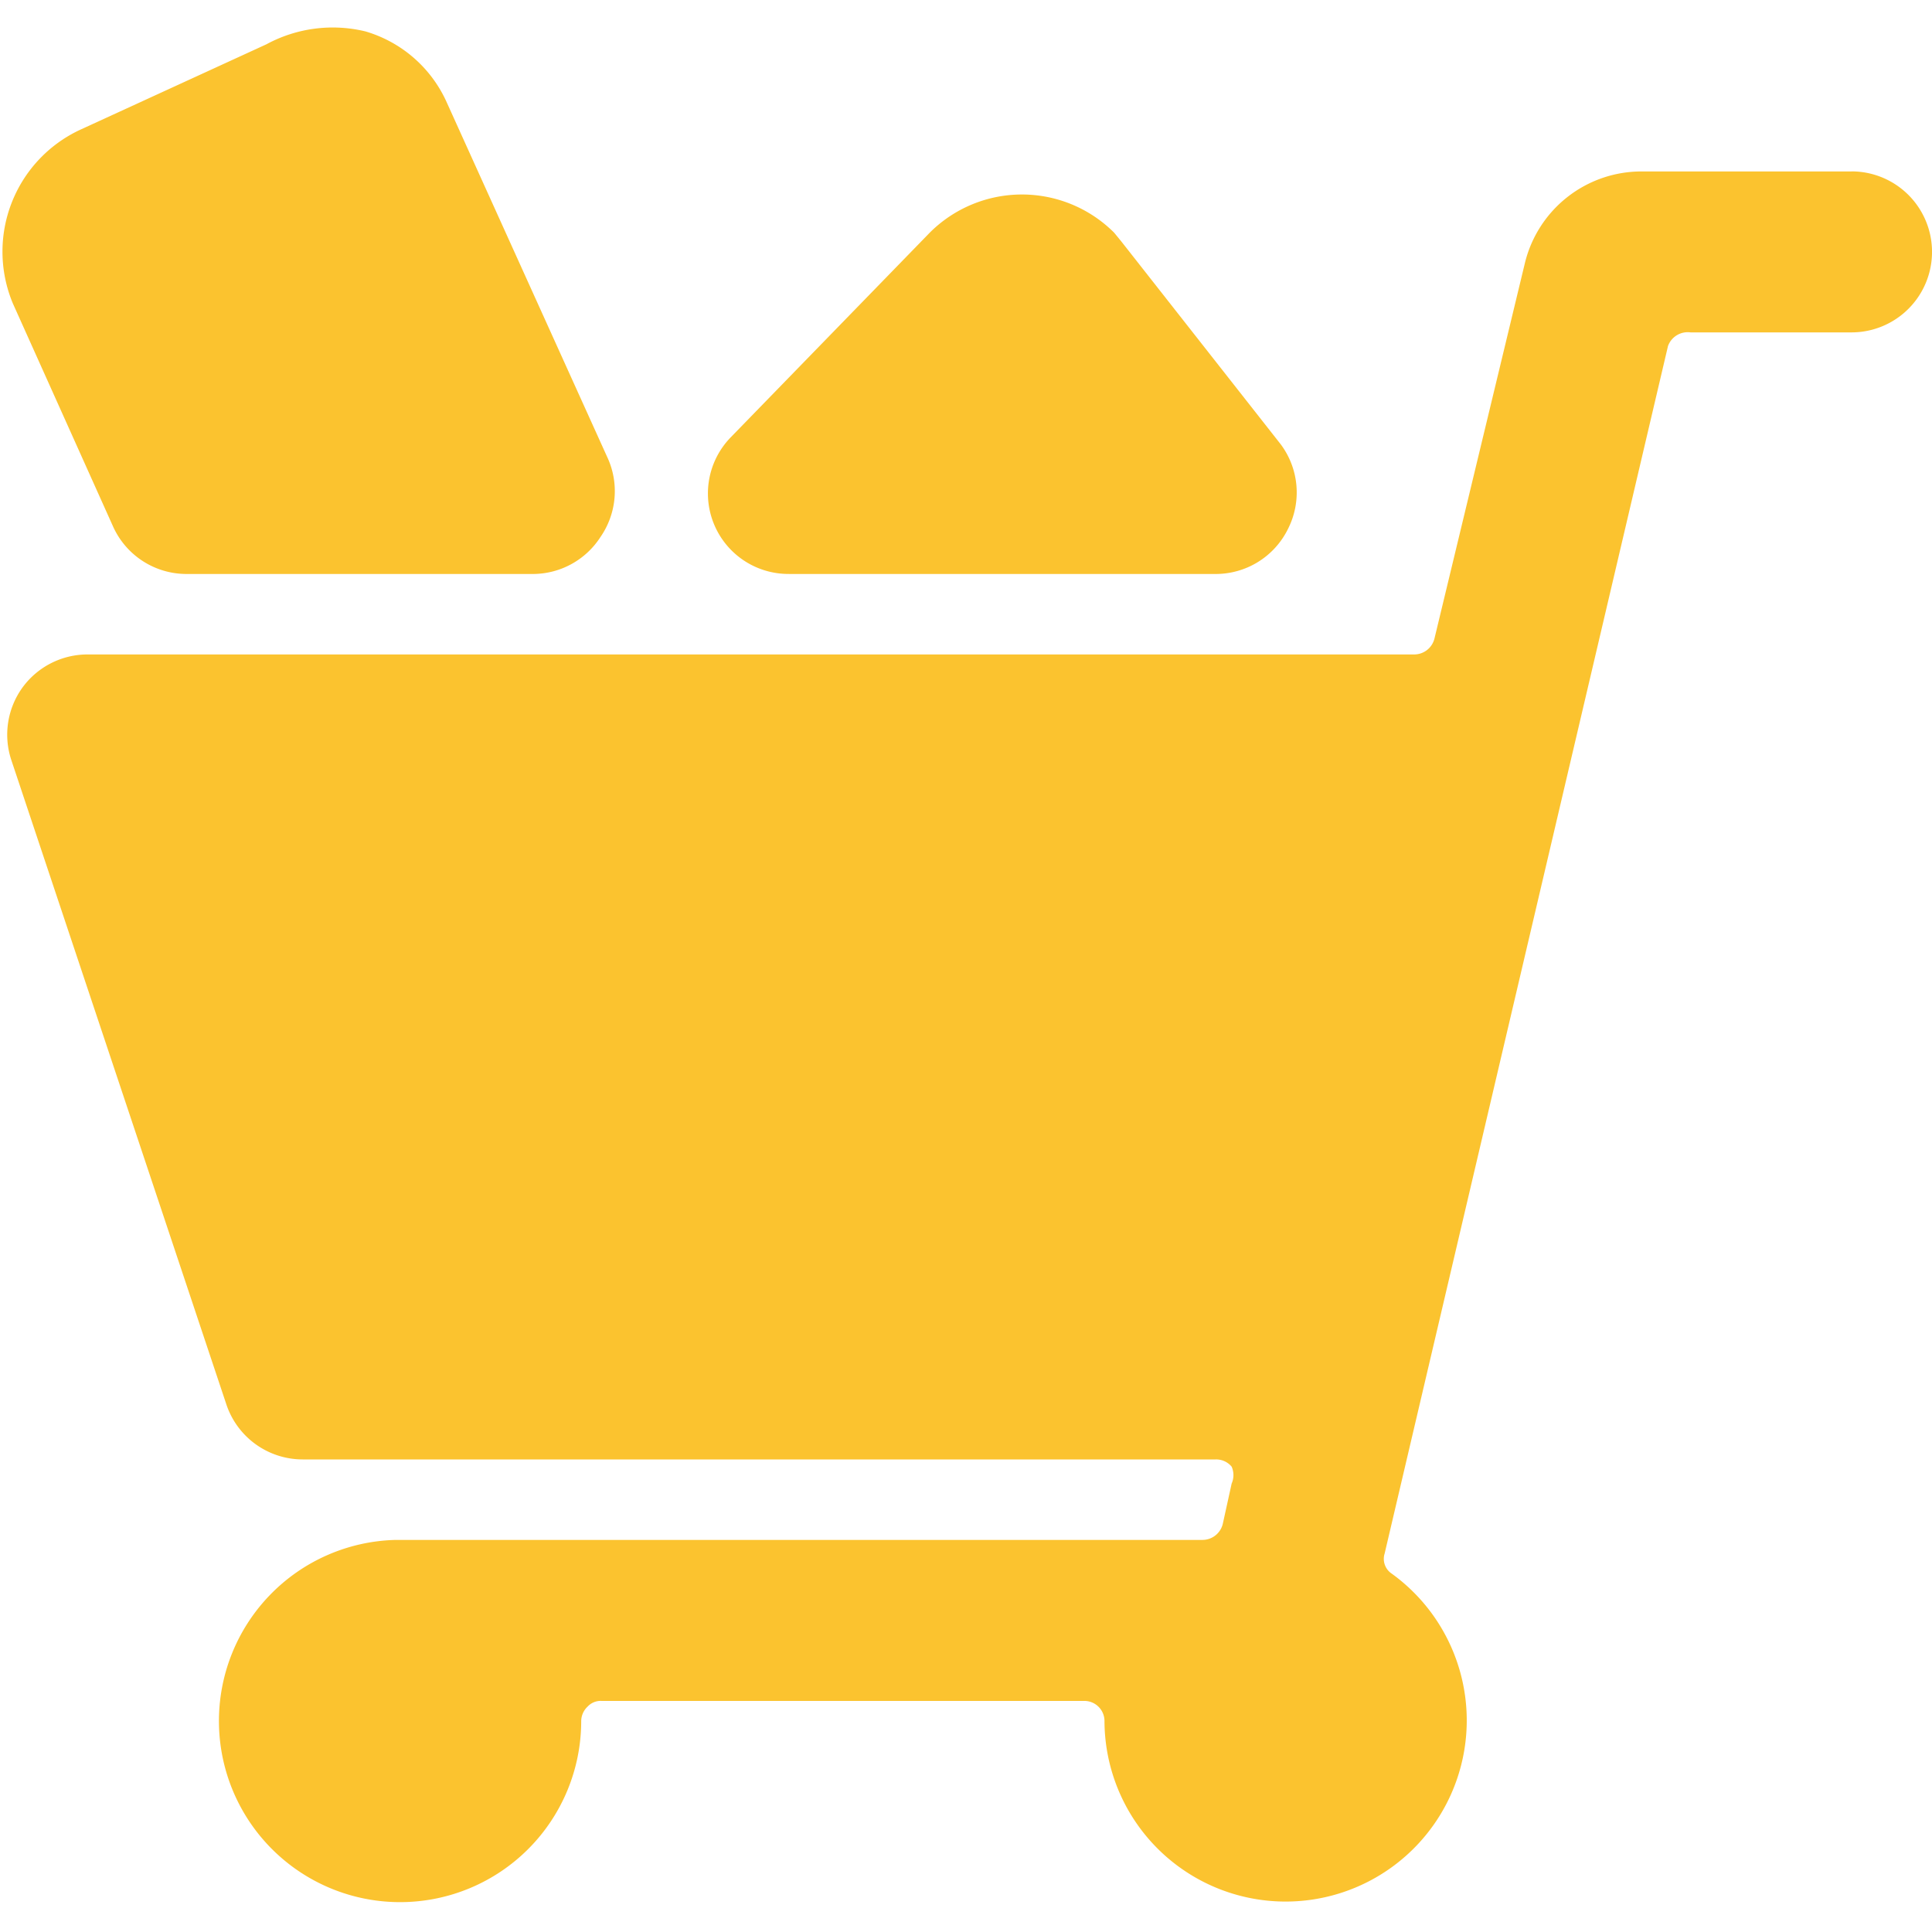
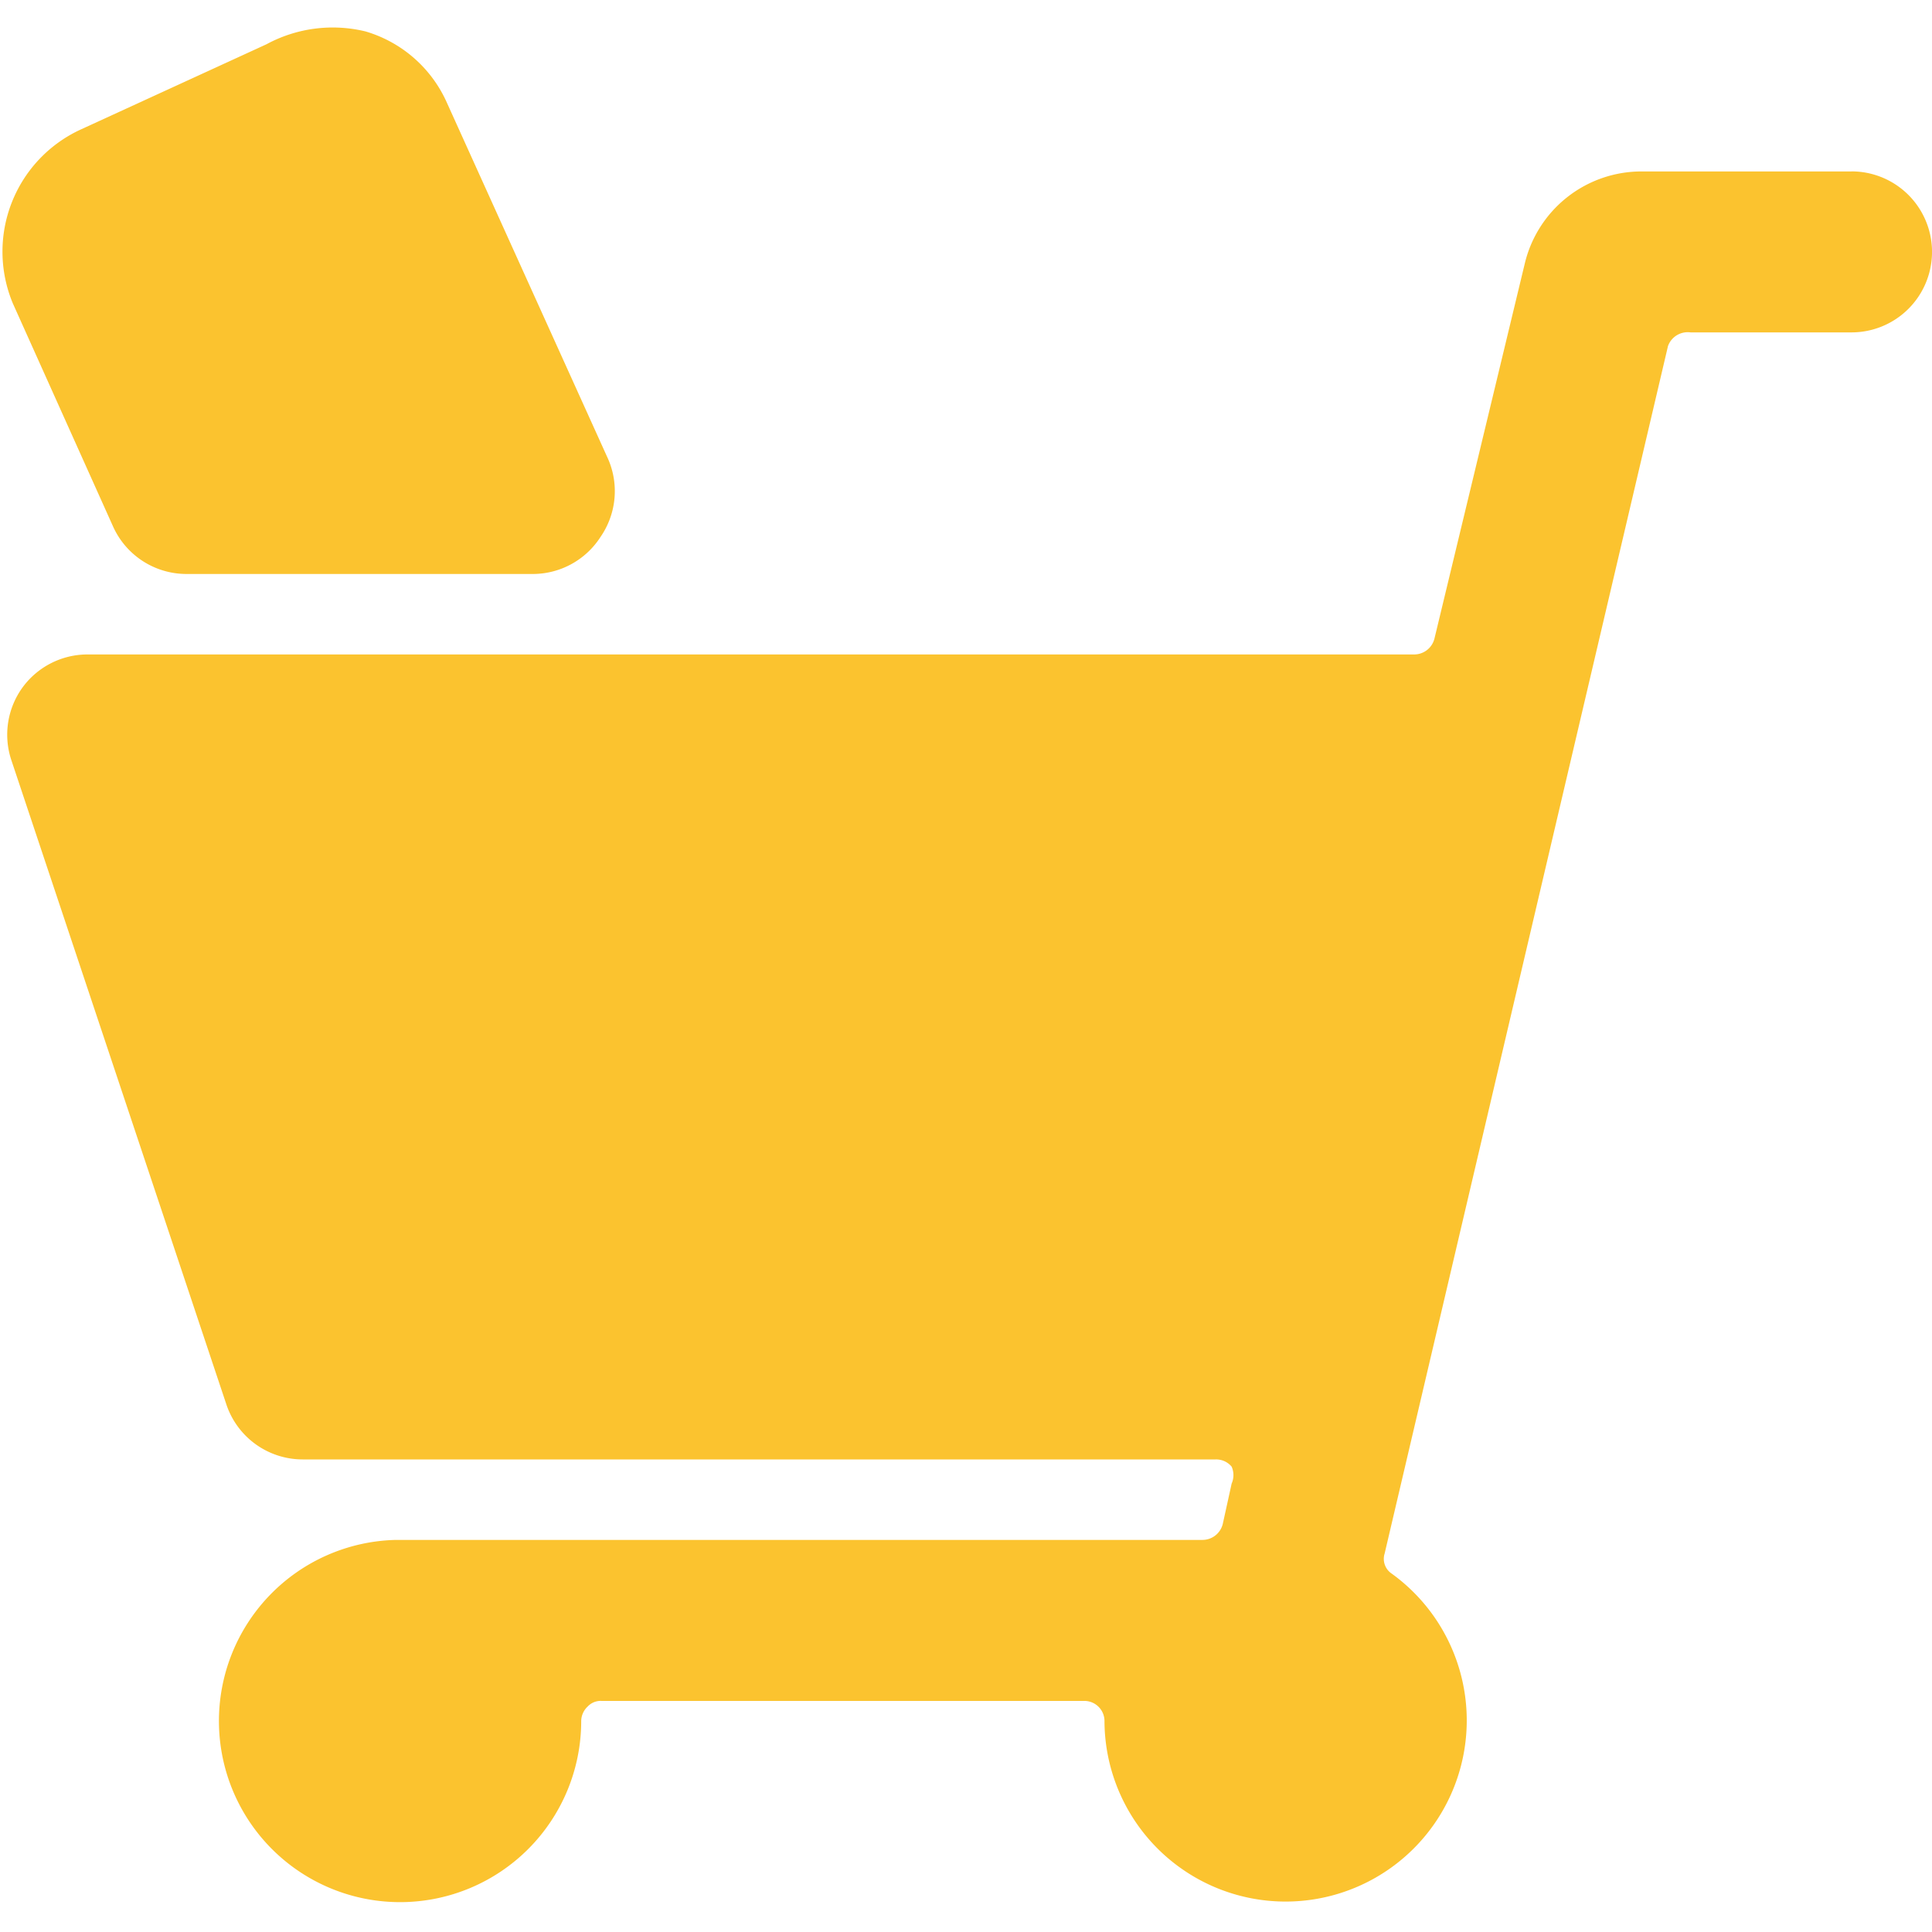
<svg xmlns="http://www.w3.org/2000/svg" viewBox="0 0 90 90" id="Shopping-Cart-Full--Streamline-Ultimate.svg" height="90" width="90">
  <desc>Shopping Cart Full Streamline Icon: https://streamlinehq.com</desc>
  <g>
    <path d="M86.25 7.987h-9.75a5.588 5.588 0 0 0 -5.475 4.312l-4.2 17.438a0.975 0.975 0 0 1 -0.938 0.75H4.088a3.75 3.75 0 0 0 -3.038 1.537 3.75 3.75 0 0 0 -0.525 3.375l10.012 30a3.75 3.75 0 0 0 3.562 2.587H56.625a0.938 0.938 0 0 1 0.75 0.337 0.975 0.975 0 0 1 0 0.787l-0.412 1.875a0.975 0.975 0 0 1 -0.938 0.75H18.45a8.438 8.438 0 1 0 8.625 8.438 0.938 0.938 0 0 1 0.3 -0.675 0.825 0.825 0 0 1 0.638 -0.263h22.5a0.938 0.938 0 0 1 0.938 0.938 8.438 8.438 0 1 0 13.387 -6.863 0.825 0.825 0 0 1 -0.337 -0.938l13.2 -56.25a0.975 0.975 0 0 1 1.05 -0.638h7.5a3.75 3.75 0 0 0 0 -7.5Z" fill="#fbc32f" stroke-width="1" />
-     <path d="M36.75 26.738h19.837a3.75 3.75 0 0 0 3.413 -2.1 3.75 3.75 0 0 0 -0.337 -3.938L52.237 11.25l-0.337 -0.412a6.075 6.075 0 0 0 -8.588 0L34.05 20.362a3.75 3.75 0 0 0 2.7 6.375Z" fill="#fbc32f" stroke-width="1" />
    <path d="M5.25 24.488a3.75 3.75 0 0 0 3.45 2.25h16.162a3.75 3.75 0 0 0 3.112 -1.725 3.75 3.75 0 0 0 0.3 -3.75l-7.5 -16.575a6 6 0 0 0 -3.75 -3.225 6.487 6.487 0 0 0 -4.612 0.6L3.75 6.038a6.262 6.262 0 0 0 -3.15 8.1Z" fill="#fbc32f" stroke-width="1" />
  </g>
</svg>